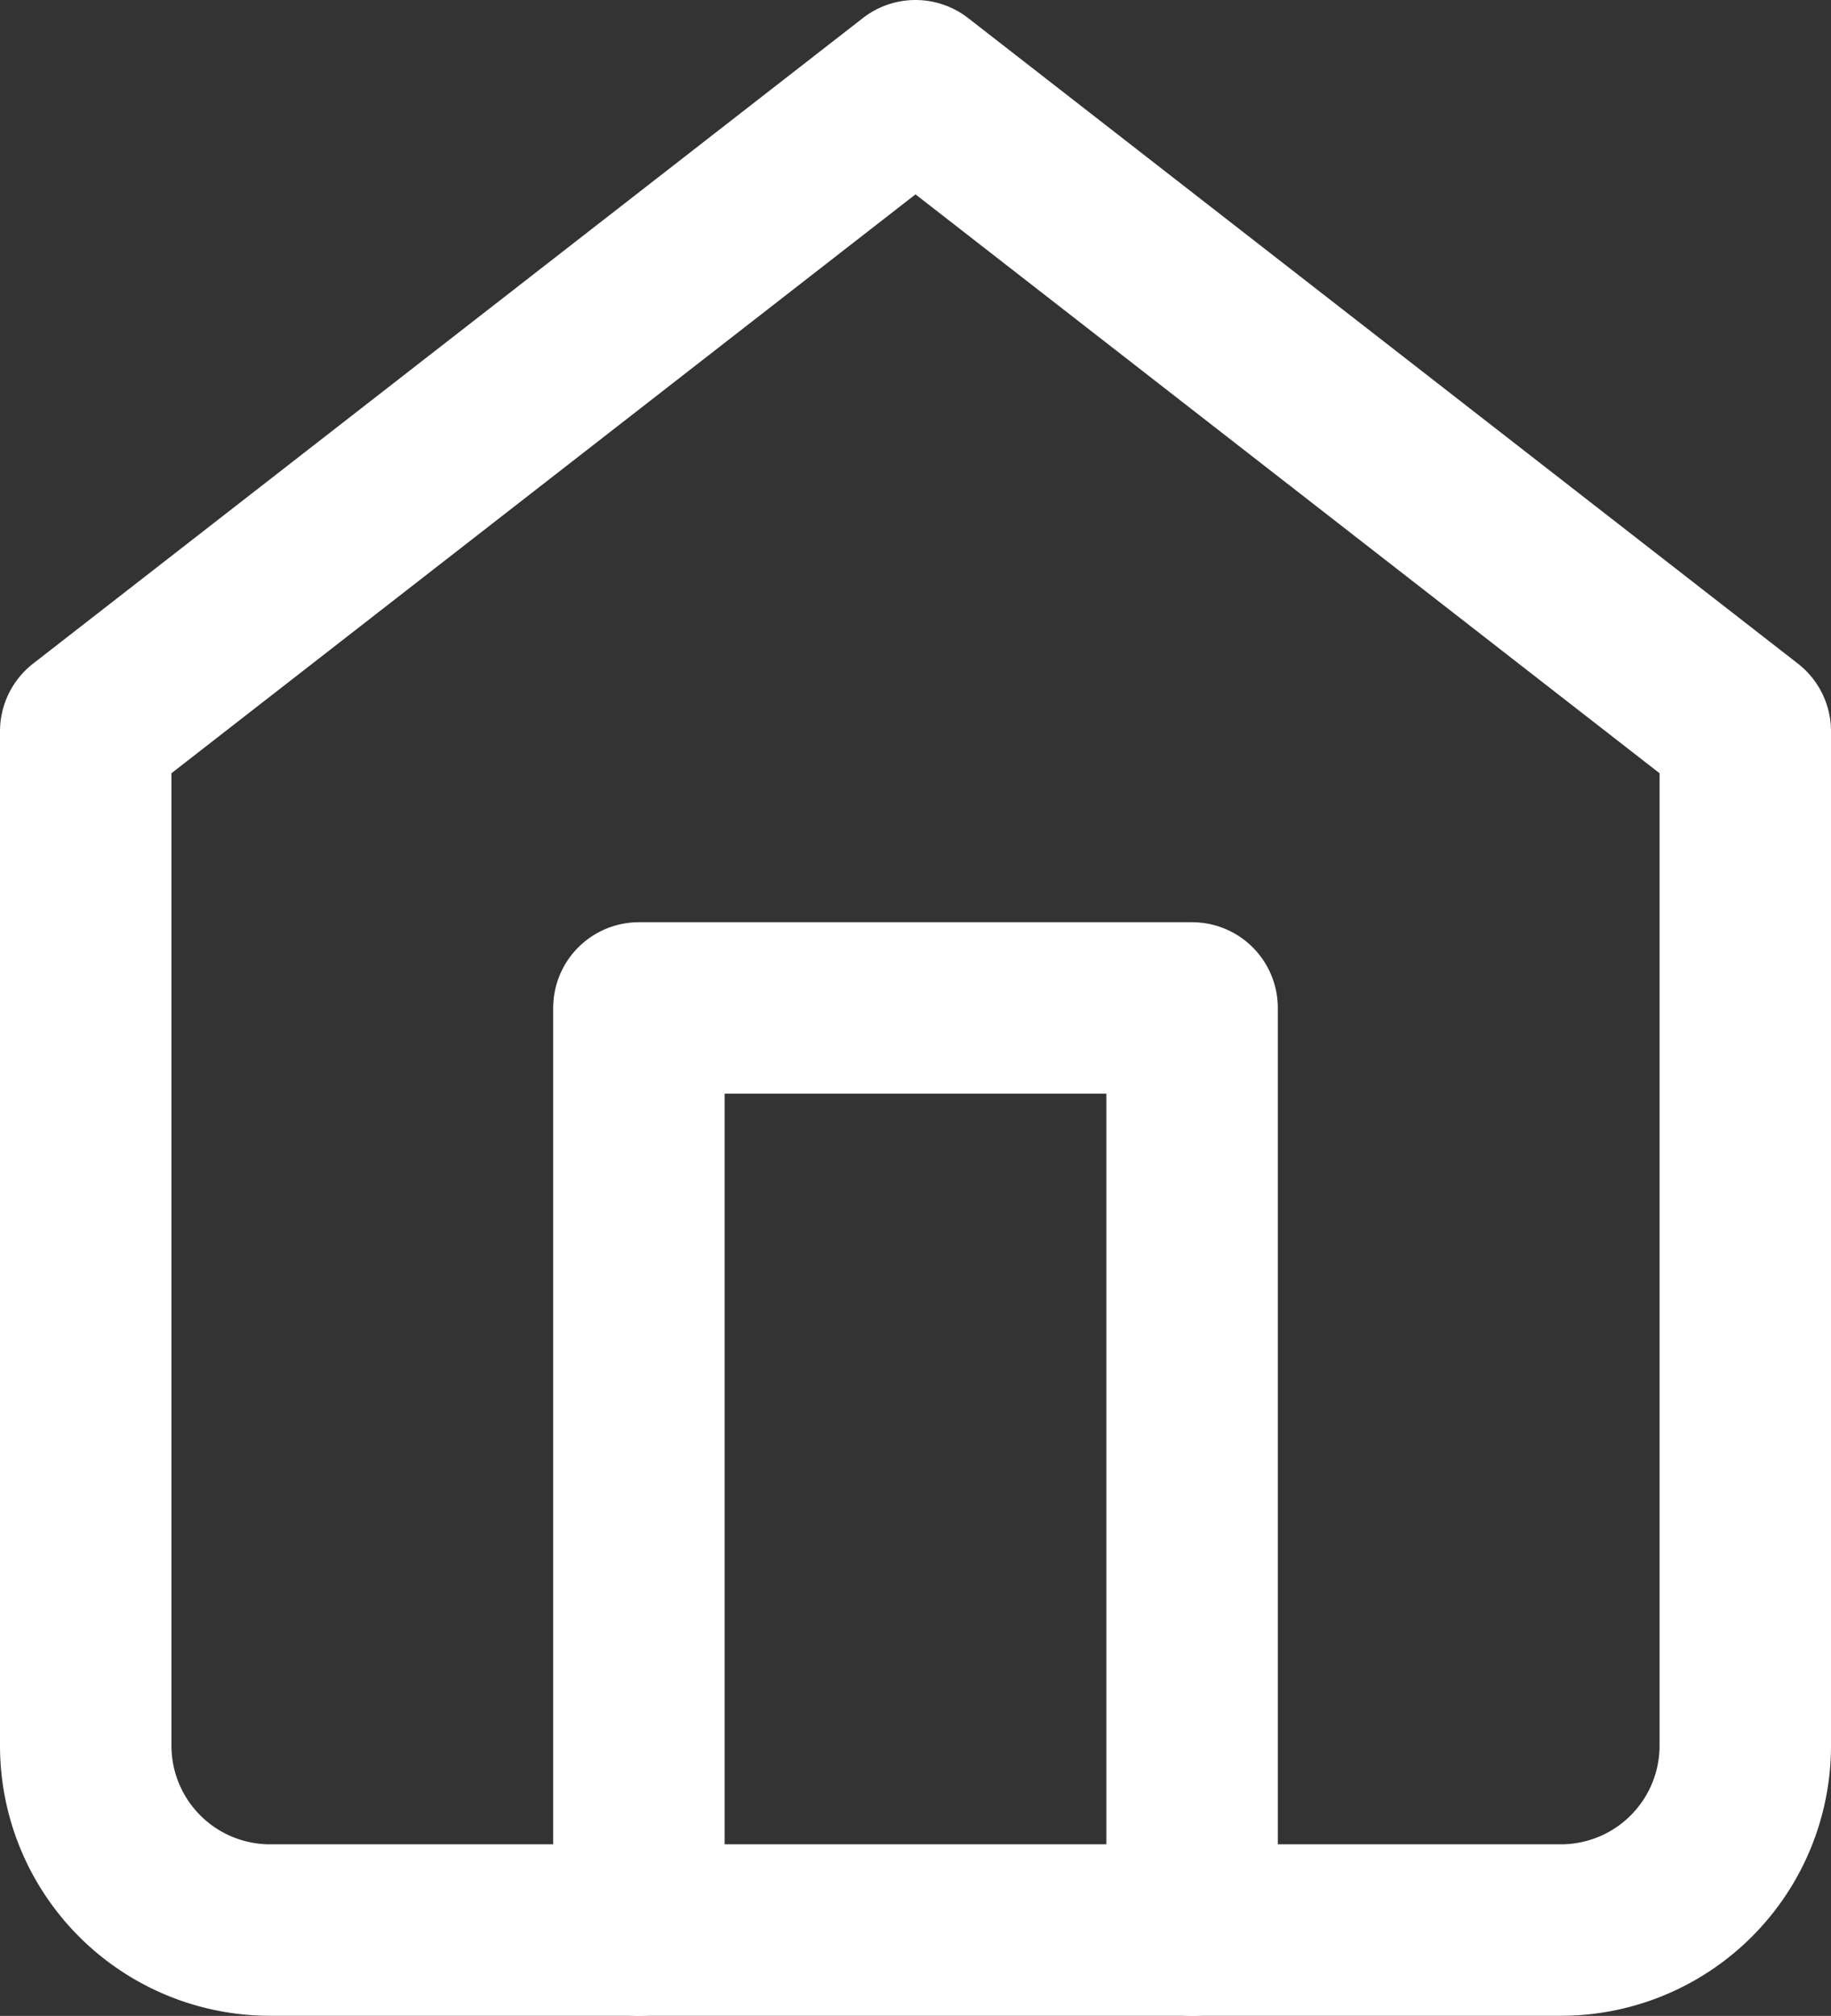
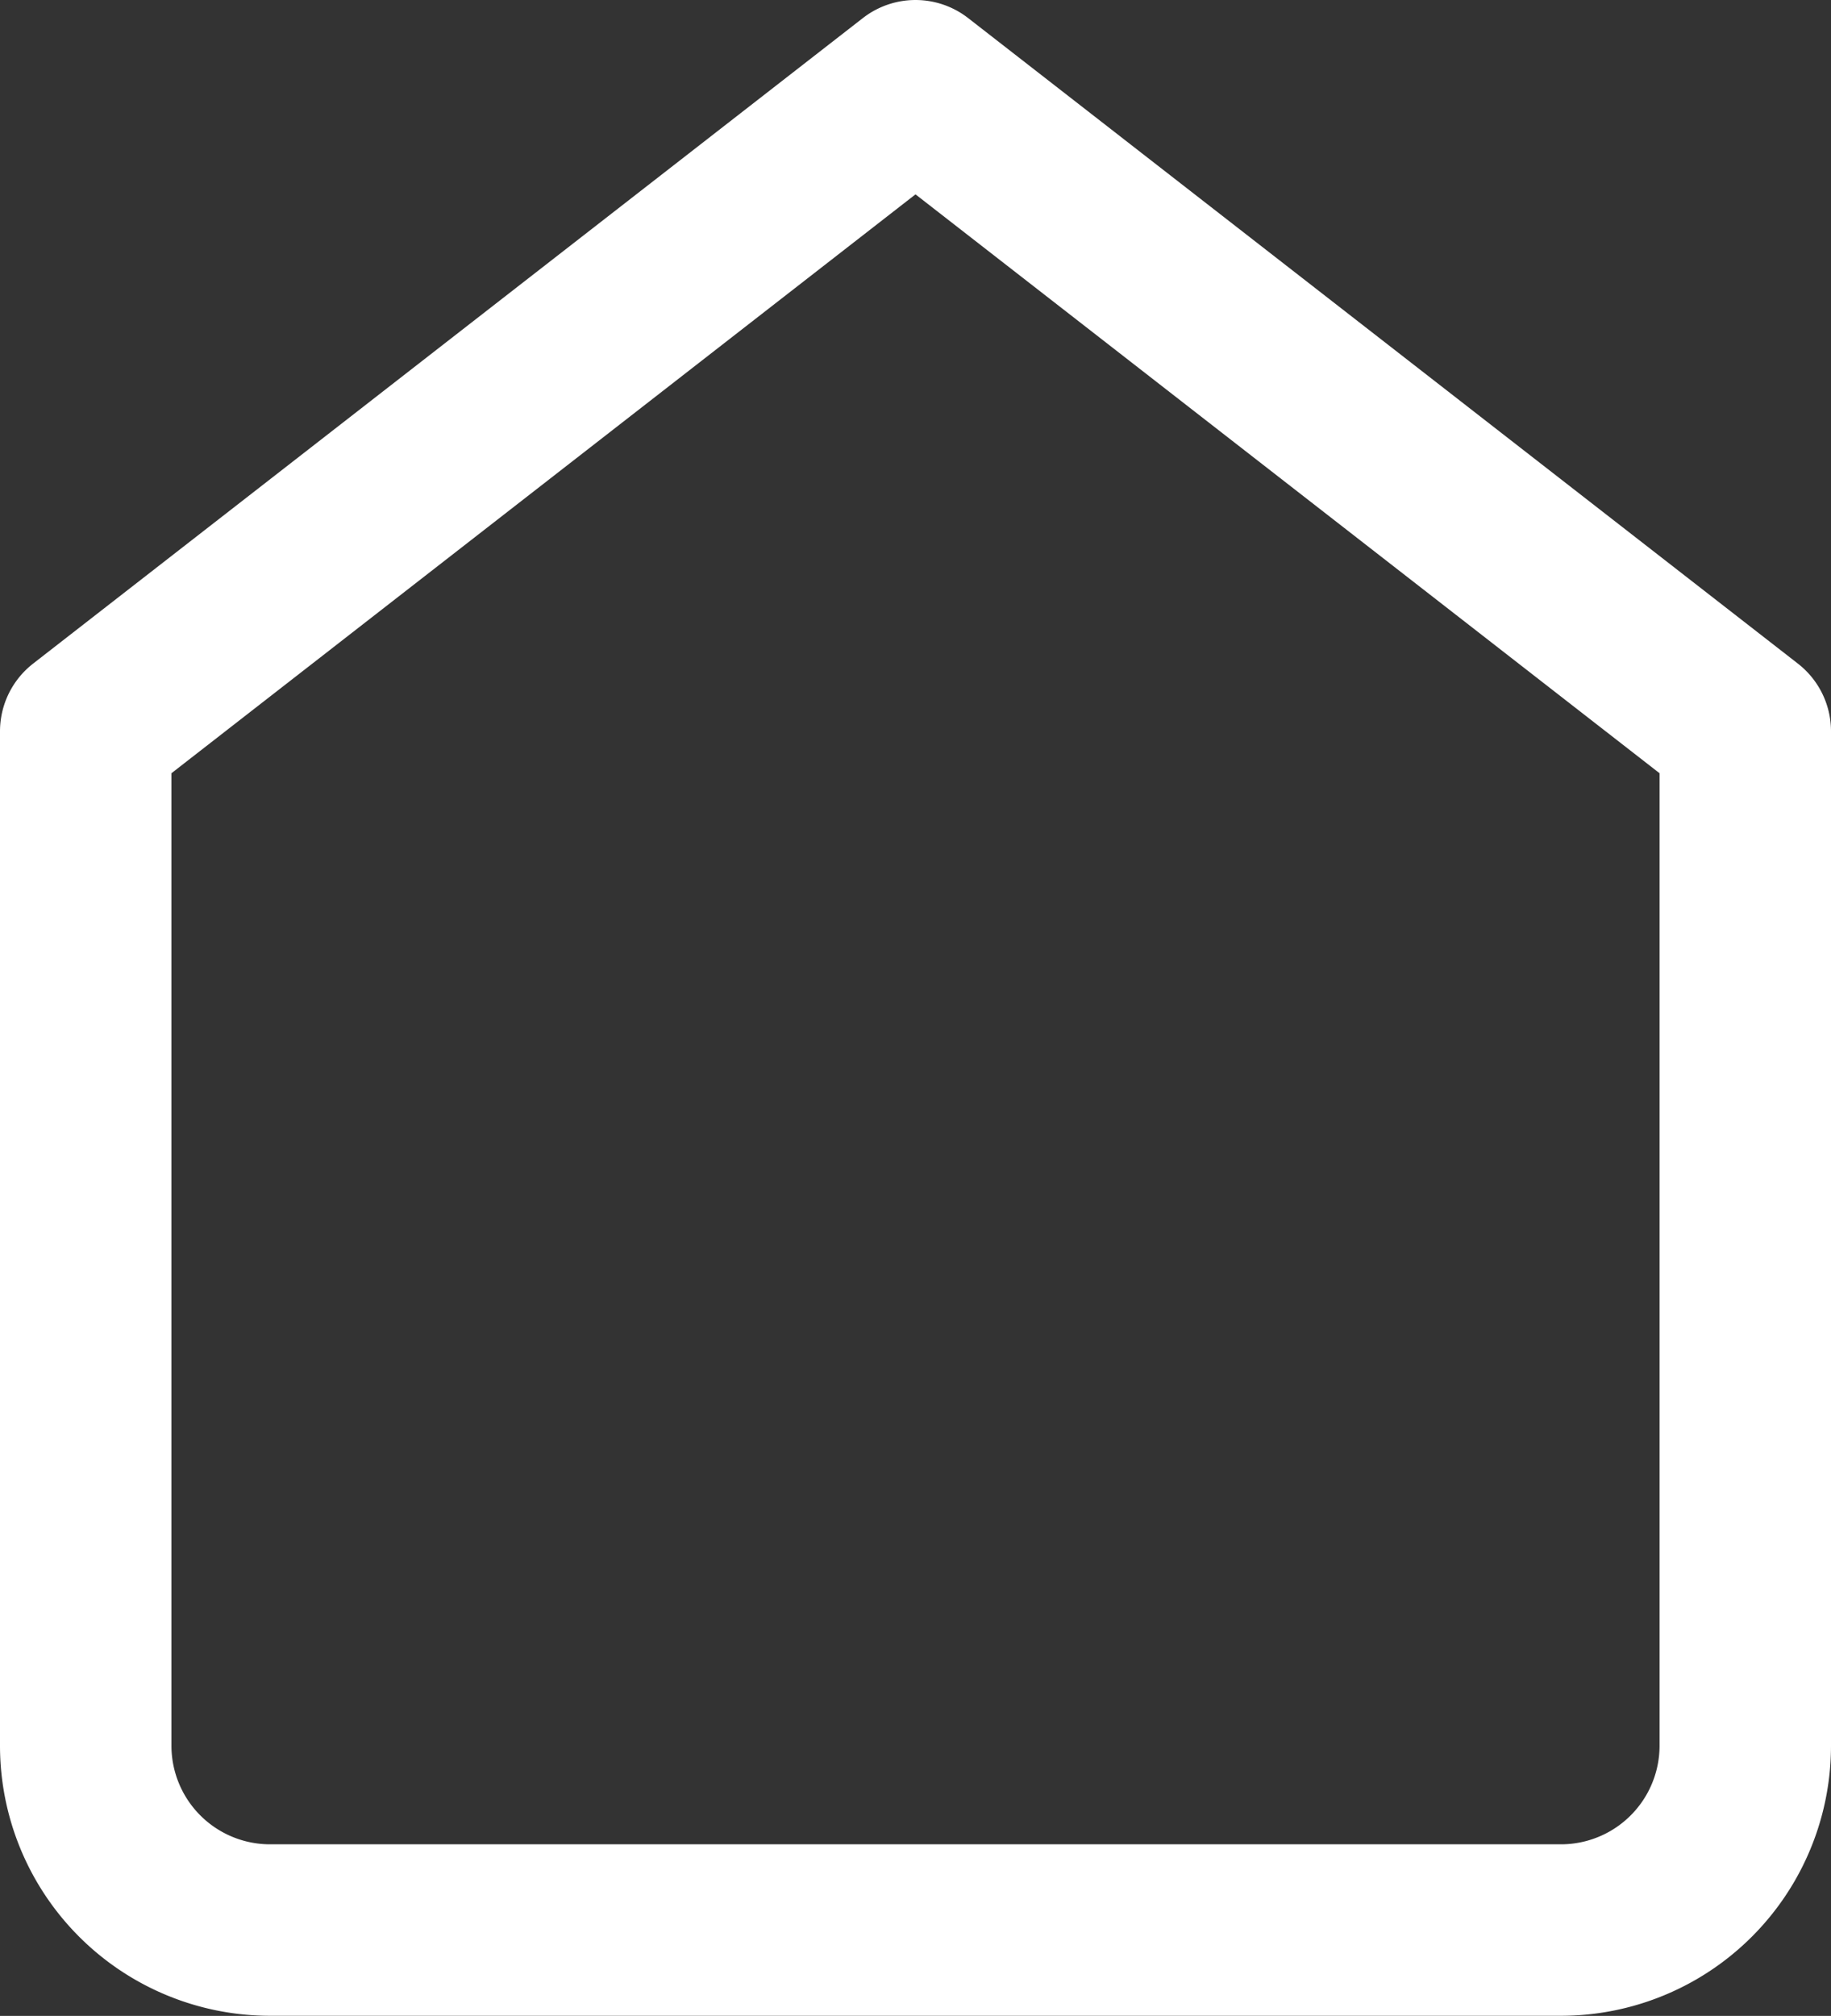
<svg xmlns="http://www.w3.org/2000/svg" width="16.02" height="17.634" viewBox="0 0 16.02 17.634">
  <rect x="0" y="0" width="16.02" height="17.634" fill="#333333" stroke="none" />
  <g id="home_2_" data-name="home (2)" transform="translate(-2.25 -1.25)">
    <path id="Path_7958" data-name="Path 7958" d="M3,7.647,10.26,2l7.26,5.647V16.52a1.613,1.613,0,0,1-1.613,1.613H4.613A1.613,1.613,0,0,1,3,16.52Z" fill="none" stroke="#fff" stroke-linecap="round" stroke-linejoin="round" stroke-width="1.5" />
-     <path id="Path_7959" data-name="Path 7959" d="M9,20.067V12h4.84v8.067" transform="translate(-1.16 -1.933)" fill="none" stroke="#fff" stroke-linecap="round" stroke-linejoin="round" stroke-width="1.5" />
  </g>
</svg>